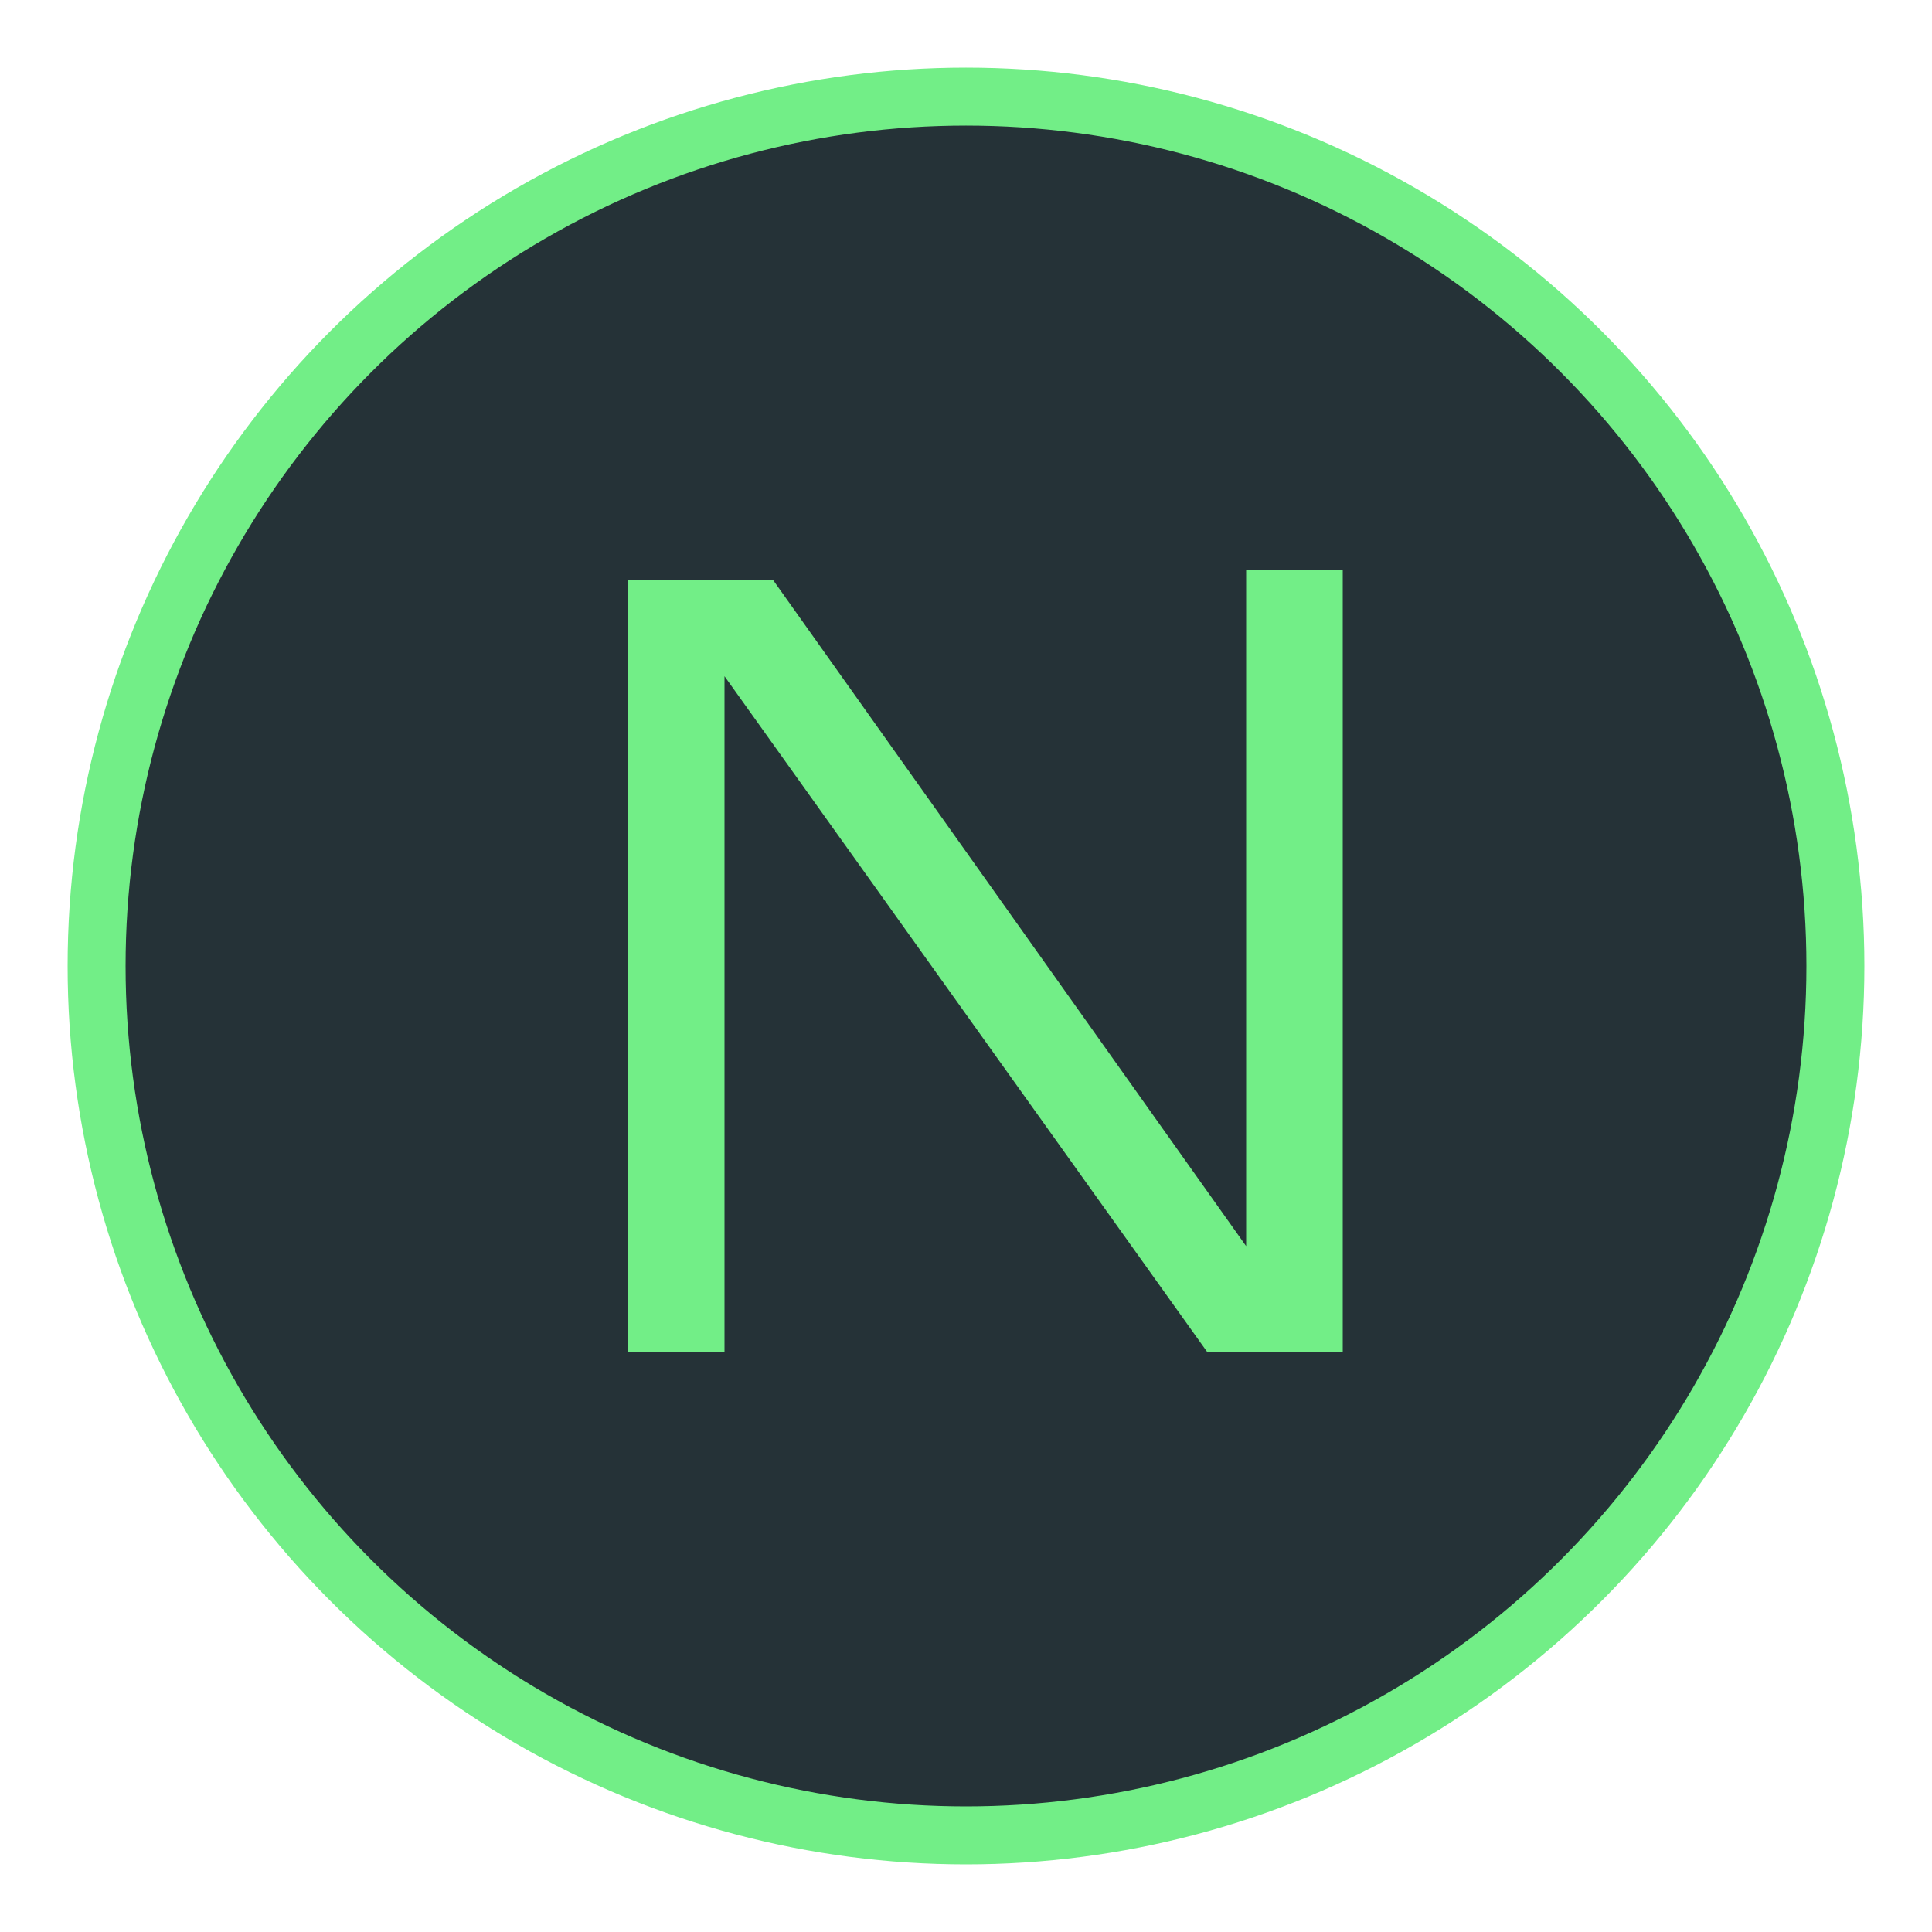
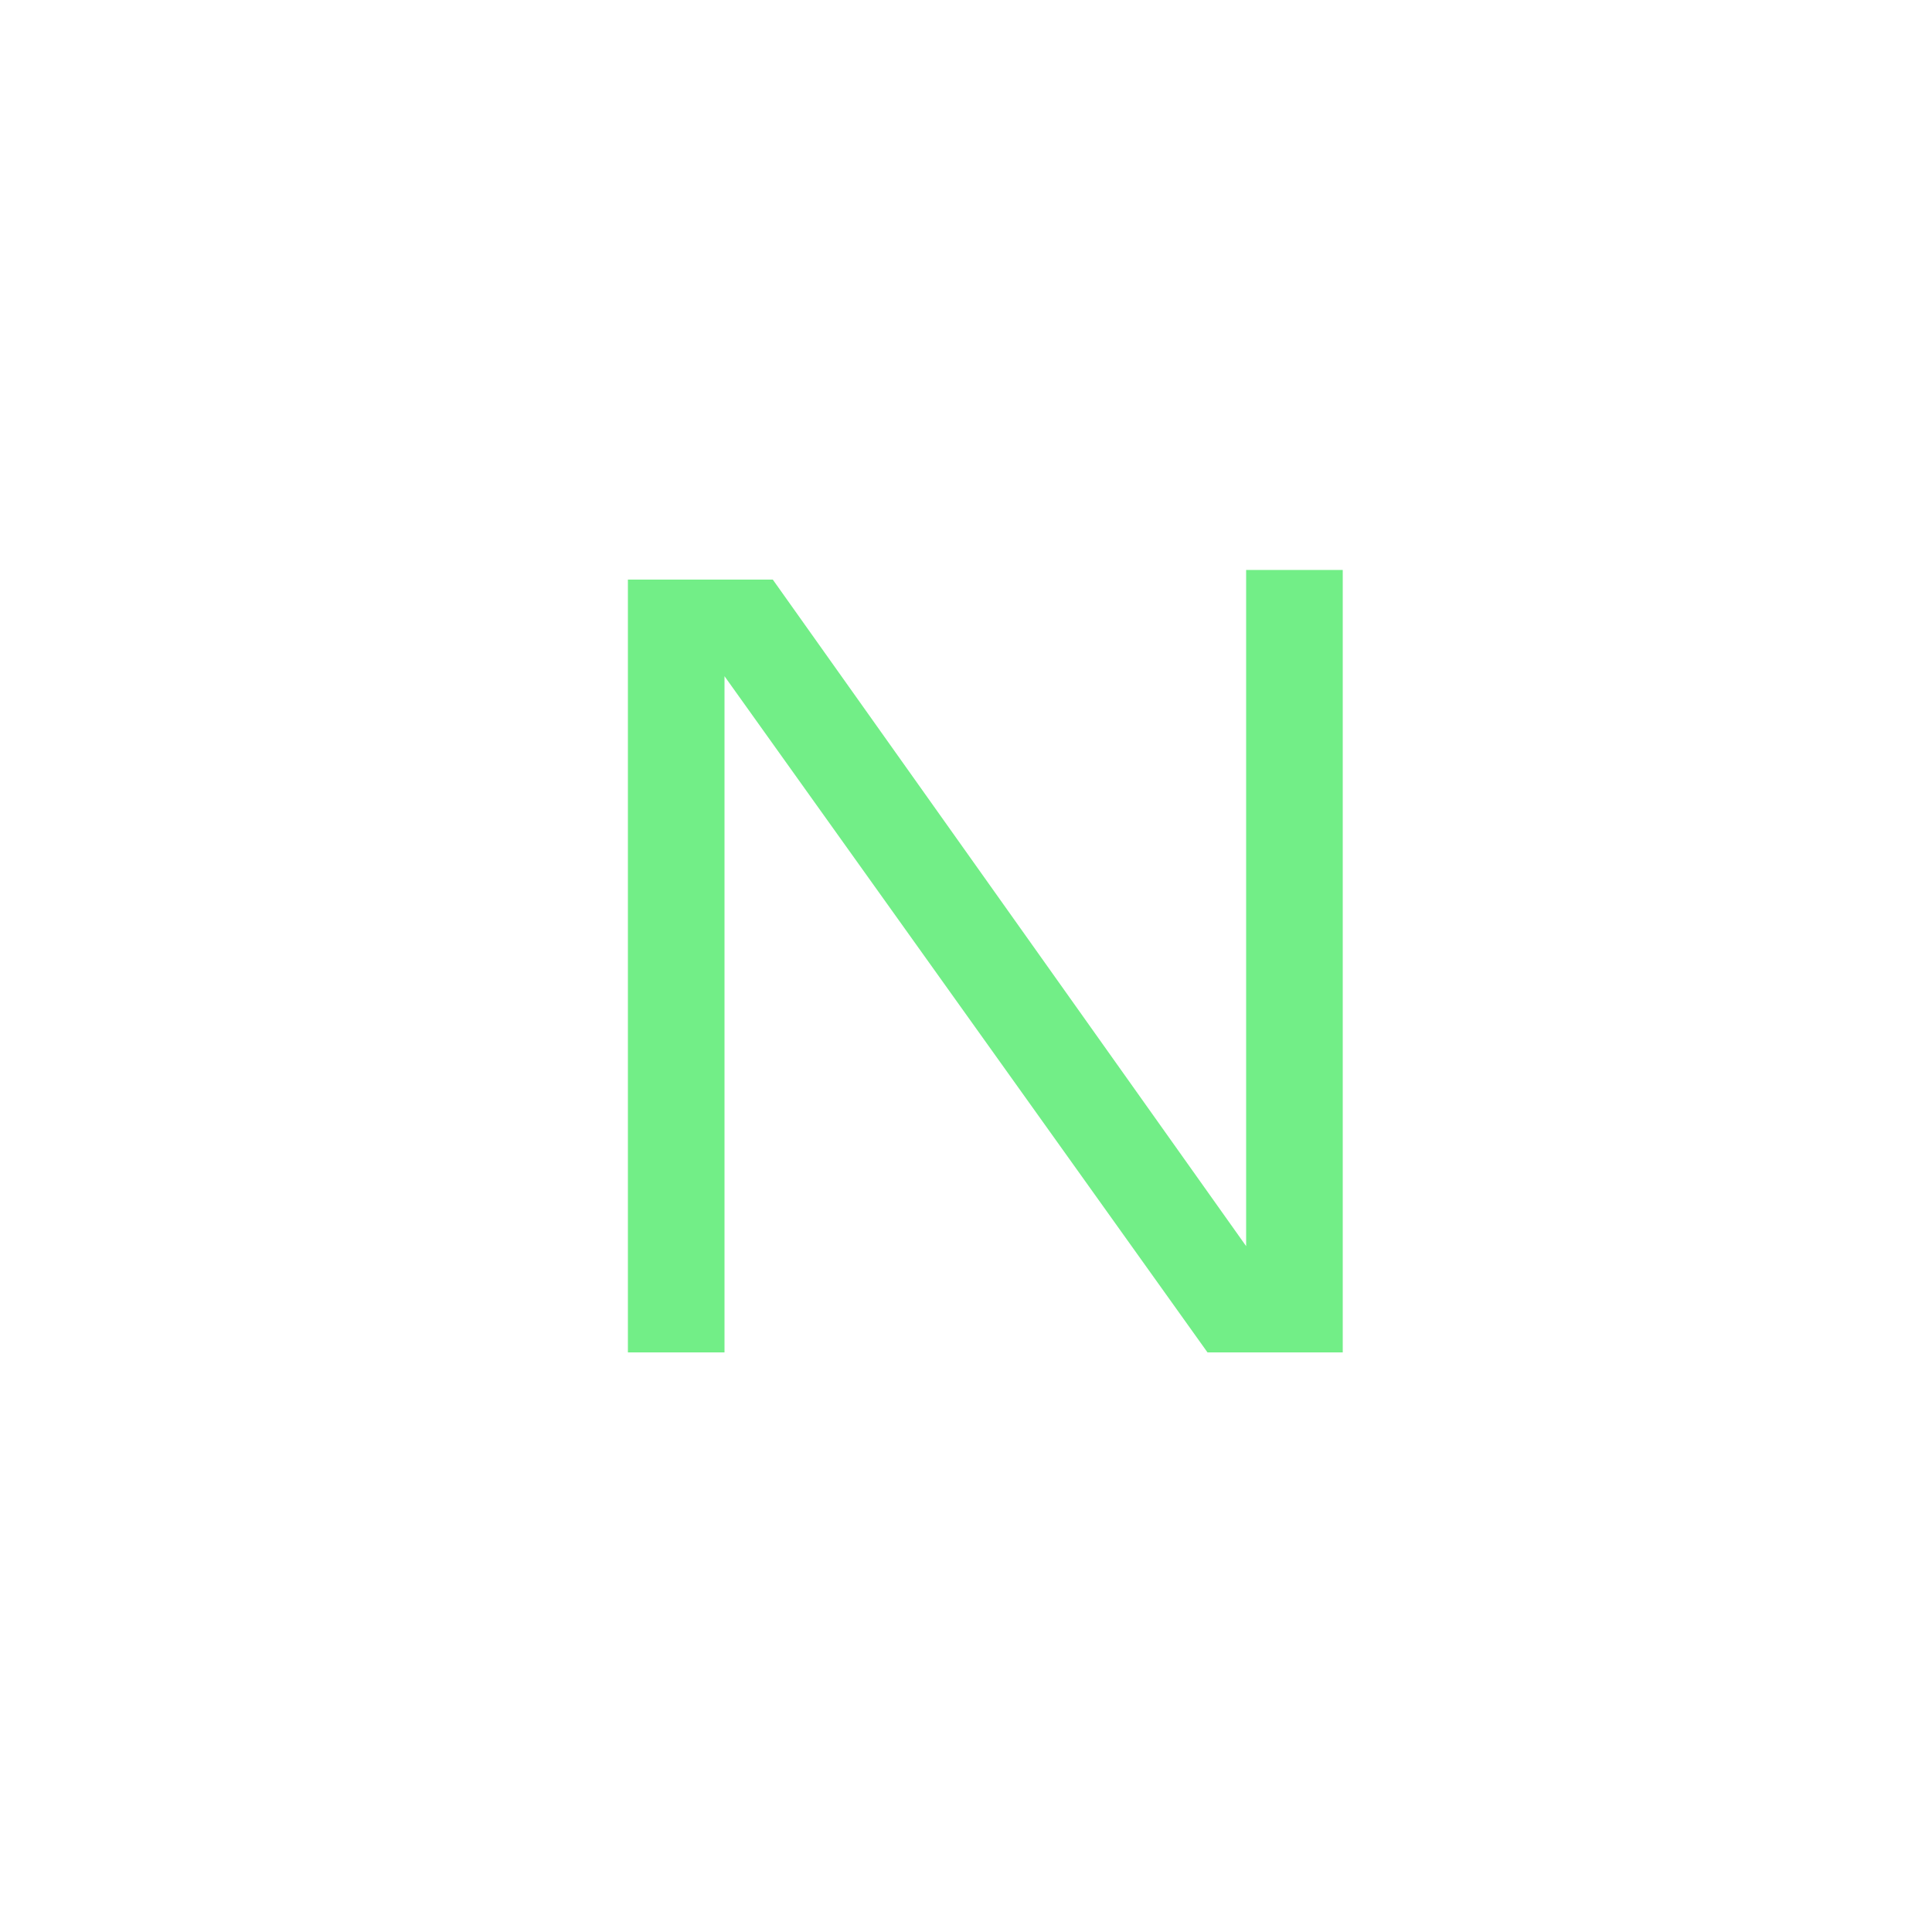
<svg xmlns="http://www.w3.org/2000/svg" width="512" height="512" viewBox="0 0 200 200">
-   <circle cx="100" cy="100" r="90" fill="#253237" stroke="#72EE87" stroke-width="6" />
  <g transform="translate(100, 100)">
    <path d="M-35 40-25 40-25-30-25-30 25 40 39 40 39-41 29-41 29 29-20-40-35-40Z" fill="#72EE87" />
  </g>
</svg>